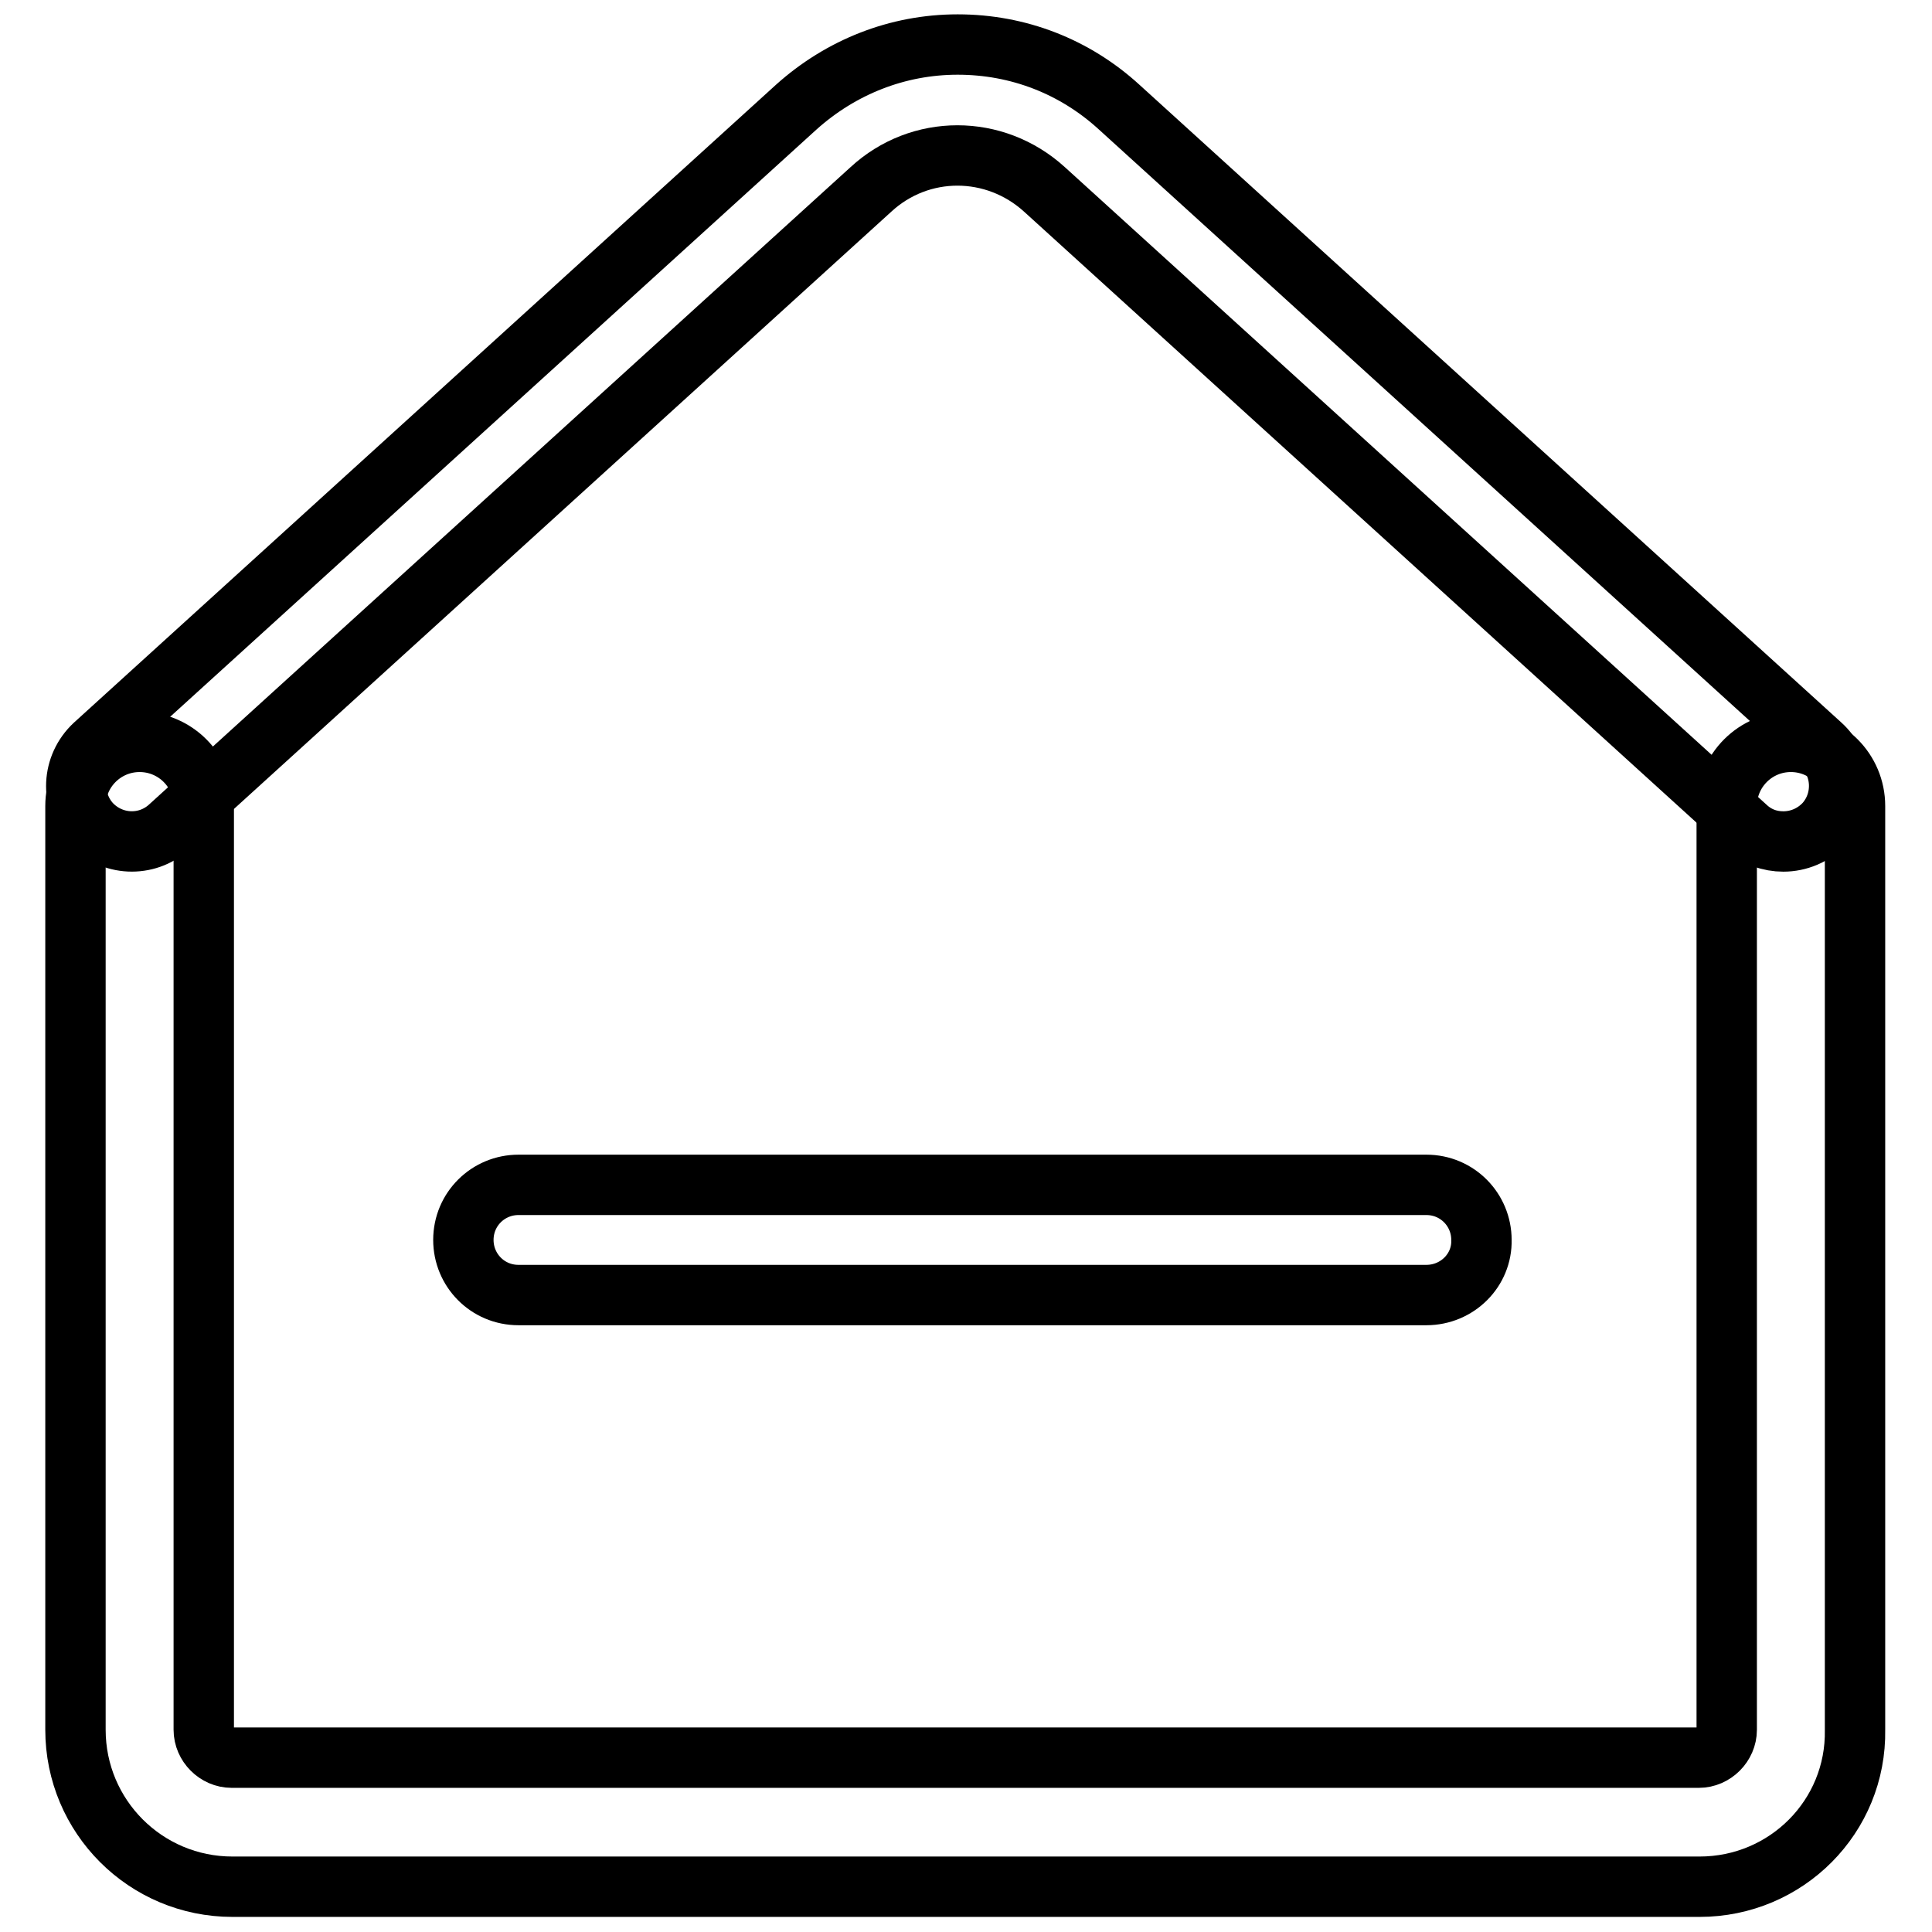
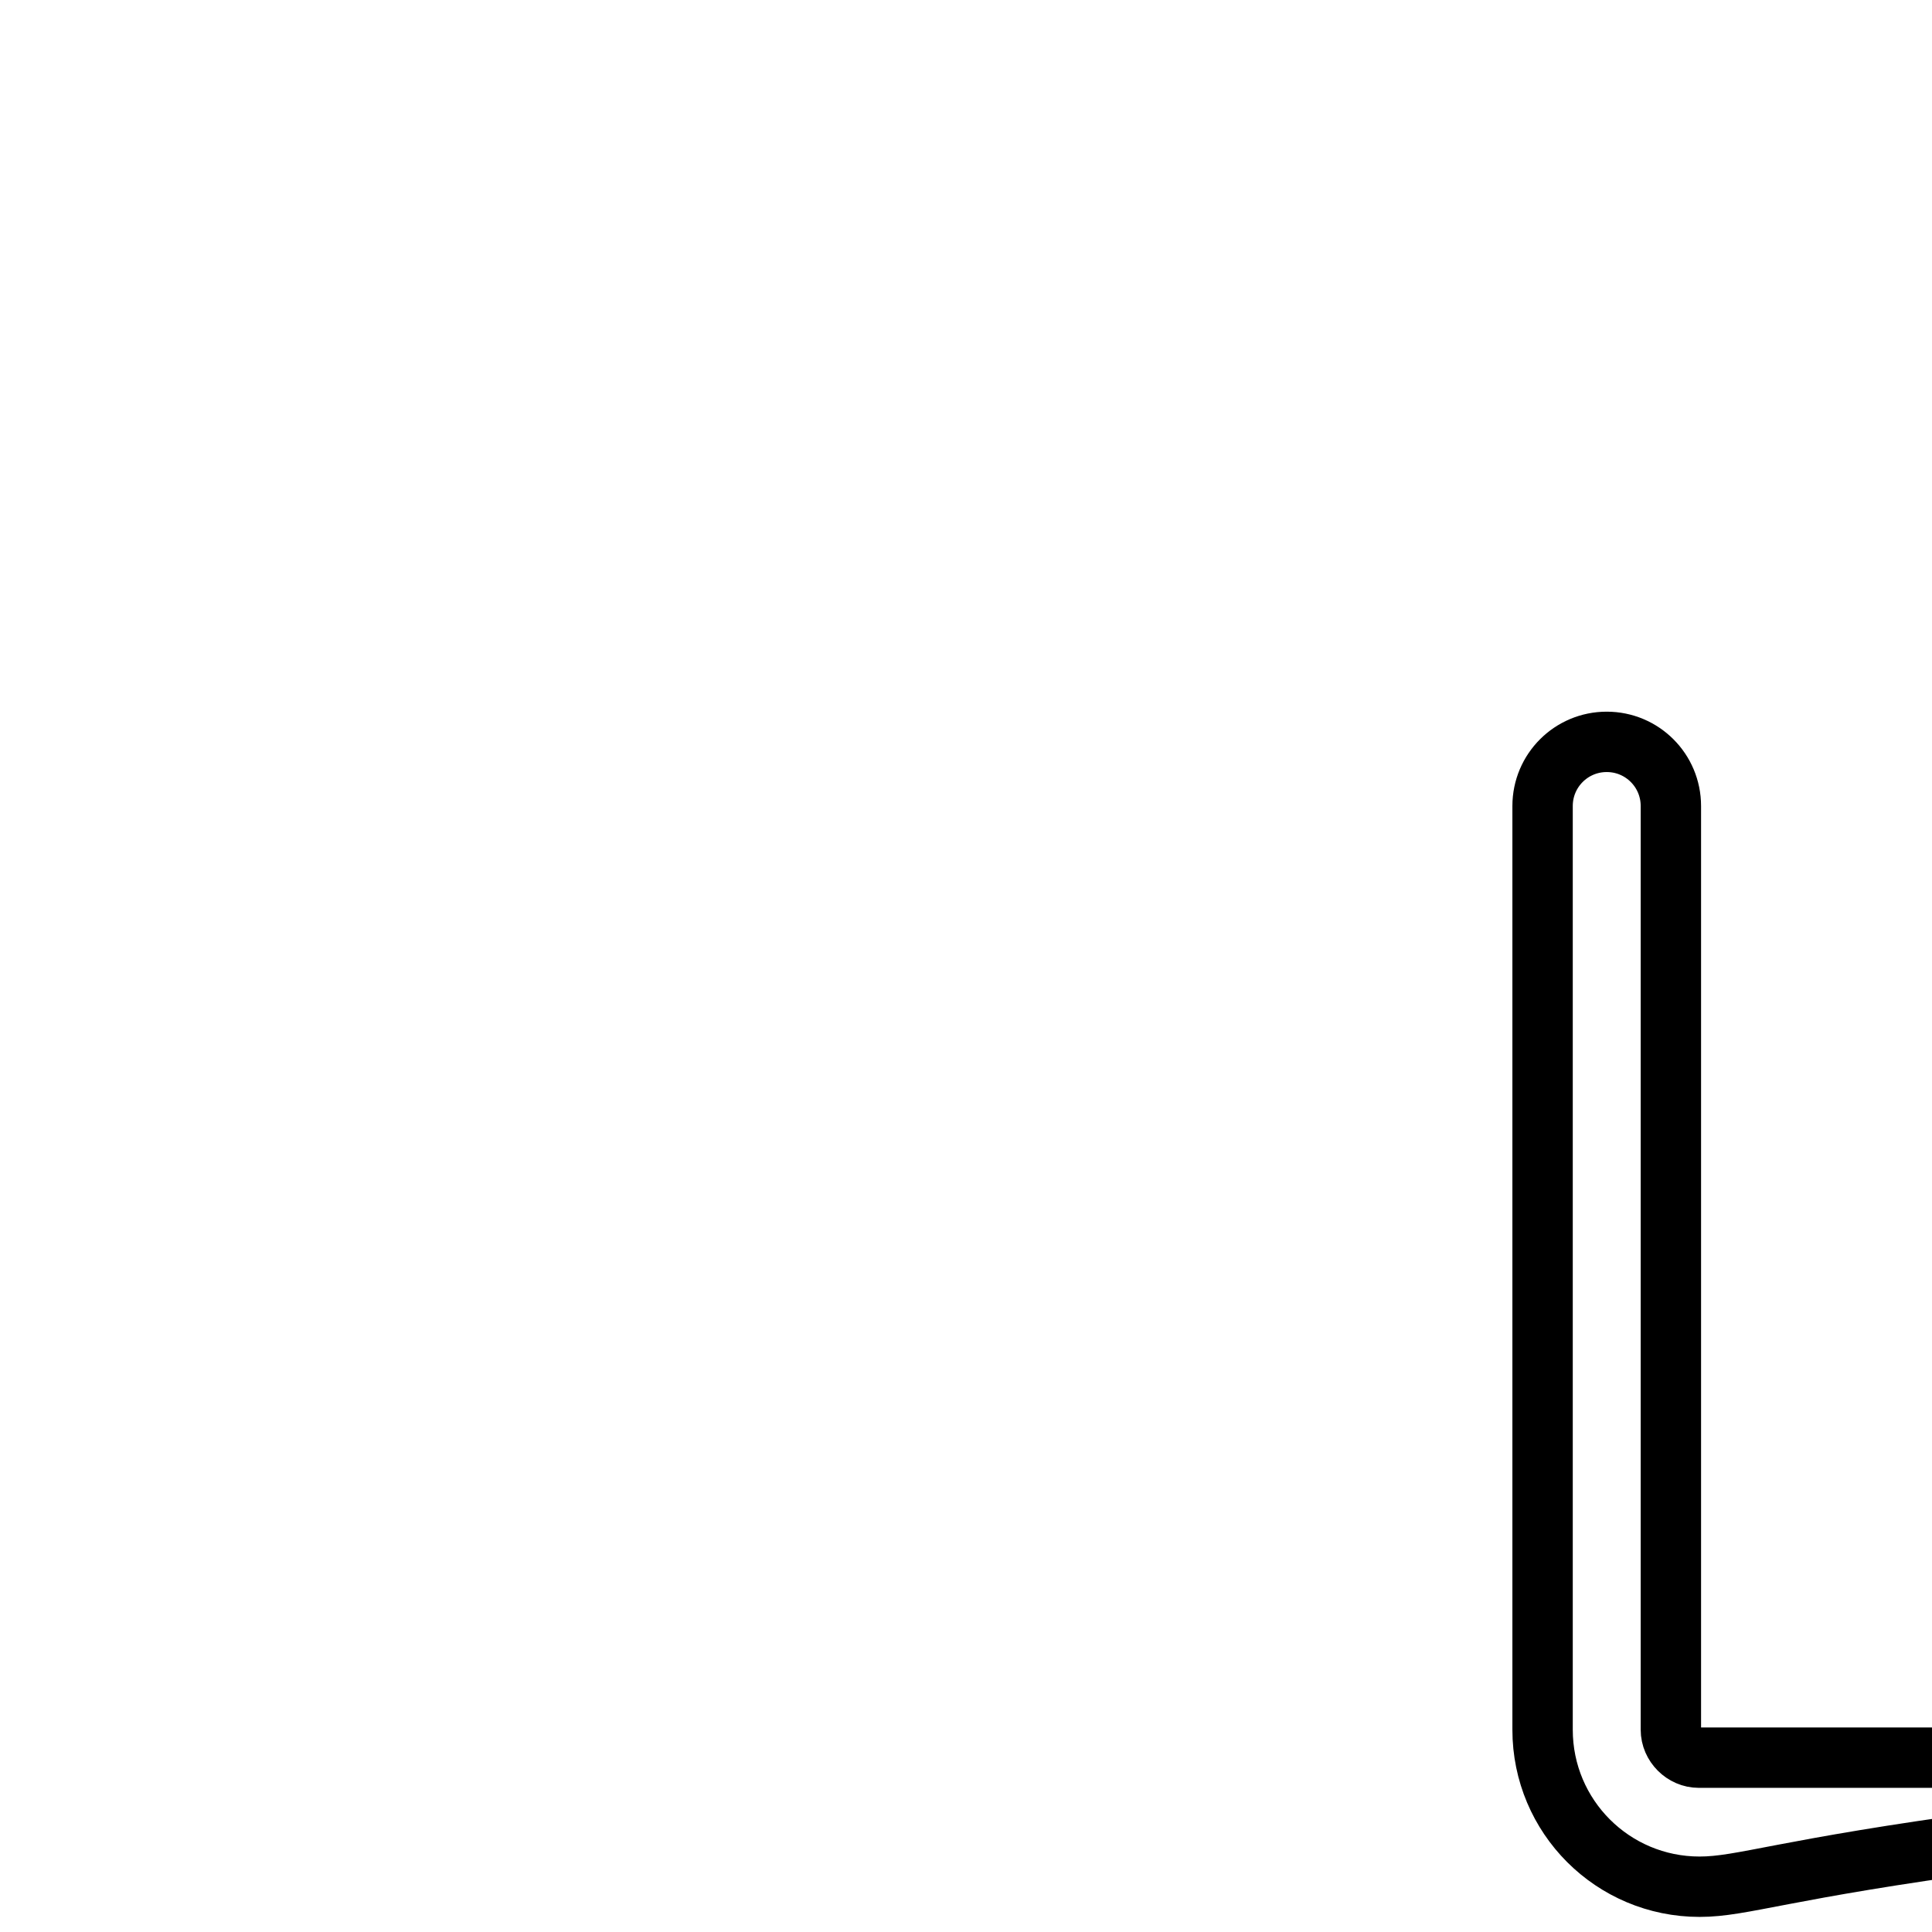
<svg xmlns="http://www.w3.org/2000/svg" version="1.1" x="0px" y="0px" viewBox="0 0 256 256" enable-background="new 0 0 256 256" xml:space="preserve">
  <g>
-     <path stroke-width="8" fill-opacity="0" stroke="#000000" d="M225.2,250H30.8c-11.5,0-20.8-9.3-20.8-20.8V106.8c0-4.7,3.8-8.5,8.5-8.5c4.7,0,8.5,3.8,8.5,8.5v122.4 c0,2,1.7,3.7,3.7,3.7h194.4c2,0,3.7-1.7,3.7-3.7V106.8c0-4.7,3.8-8.5,8.5-8.5s8.5,3.8,8.5,8.5v122.4C246,240.7,236.7,250,225.2,250 z" />
-     <path stroke-width="8" fill-opacity="0" stroke="#000000" d="M236.3,111.5c-1.8,0-3.5-0.6-4.9-1.9l-93-84.5c-6.6-6-16.5-6-23,0l-93,84.5c-3,2.7-7.6,2.5-10.4-0.5 c-2.7-3-2.5-7.6,0.5-10.4l93-84.5c5.9-5.3,13.4-8.3,21.4-8.3s15.5,2.9,21.4,8.3l93,84.5c3,2.7,3.2,7.4,0.5,10.4 C240.3,110.7,238.3,111.5,236.3,111.5L236.3,111.5z M189,171.6H68.7c-4.1,0-7.3-3.3-7.3-7.3c0-4.1,3.3-7.3,7.3-7.3H189 c4.1,0,7.3,3.3,7.3,7.3C196.4,168.3,193.1,171.6,189,171.6z" />
+     <path stroke-width="8" fill-opacity="0" stroke="#000000" d="M225.2,250c-11.5,0-20.8-9.3-20.8-20.8V106.8c0-4.7,3.8-8.5,8.5-8.5c4.7,0,8.5,3.8,8.5,8.5v122.4 c0,2,1.7,3.7,3.7,3.7h194.4c2,0,3.7-1.7,3.7-3.7V106.8c0-4.7,3.8-8.5,8.5-8.5s8.5,3.8,8.5,8.5v122.4C246,240.7,236.7,250,225.2,250 z" />
  </g>
</svg>